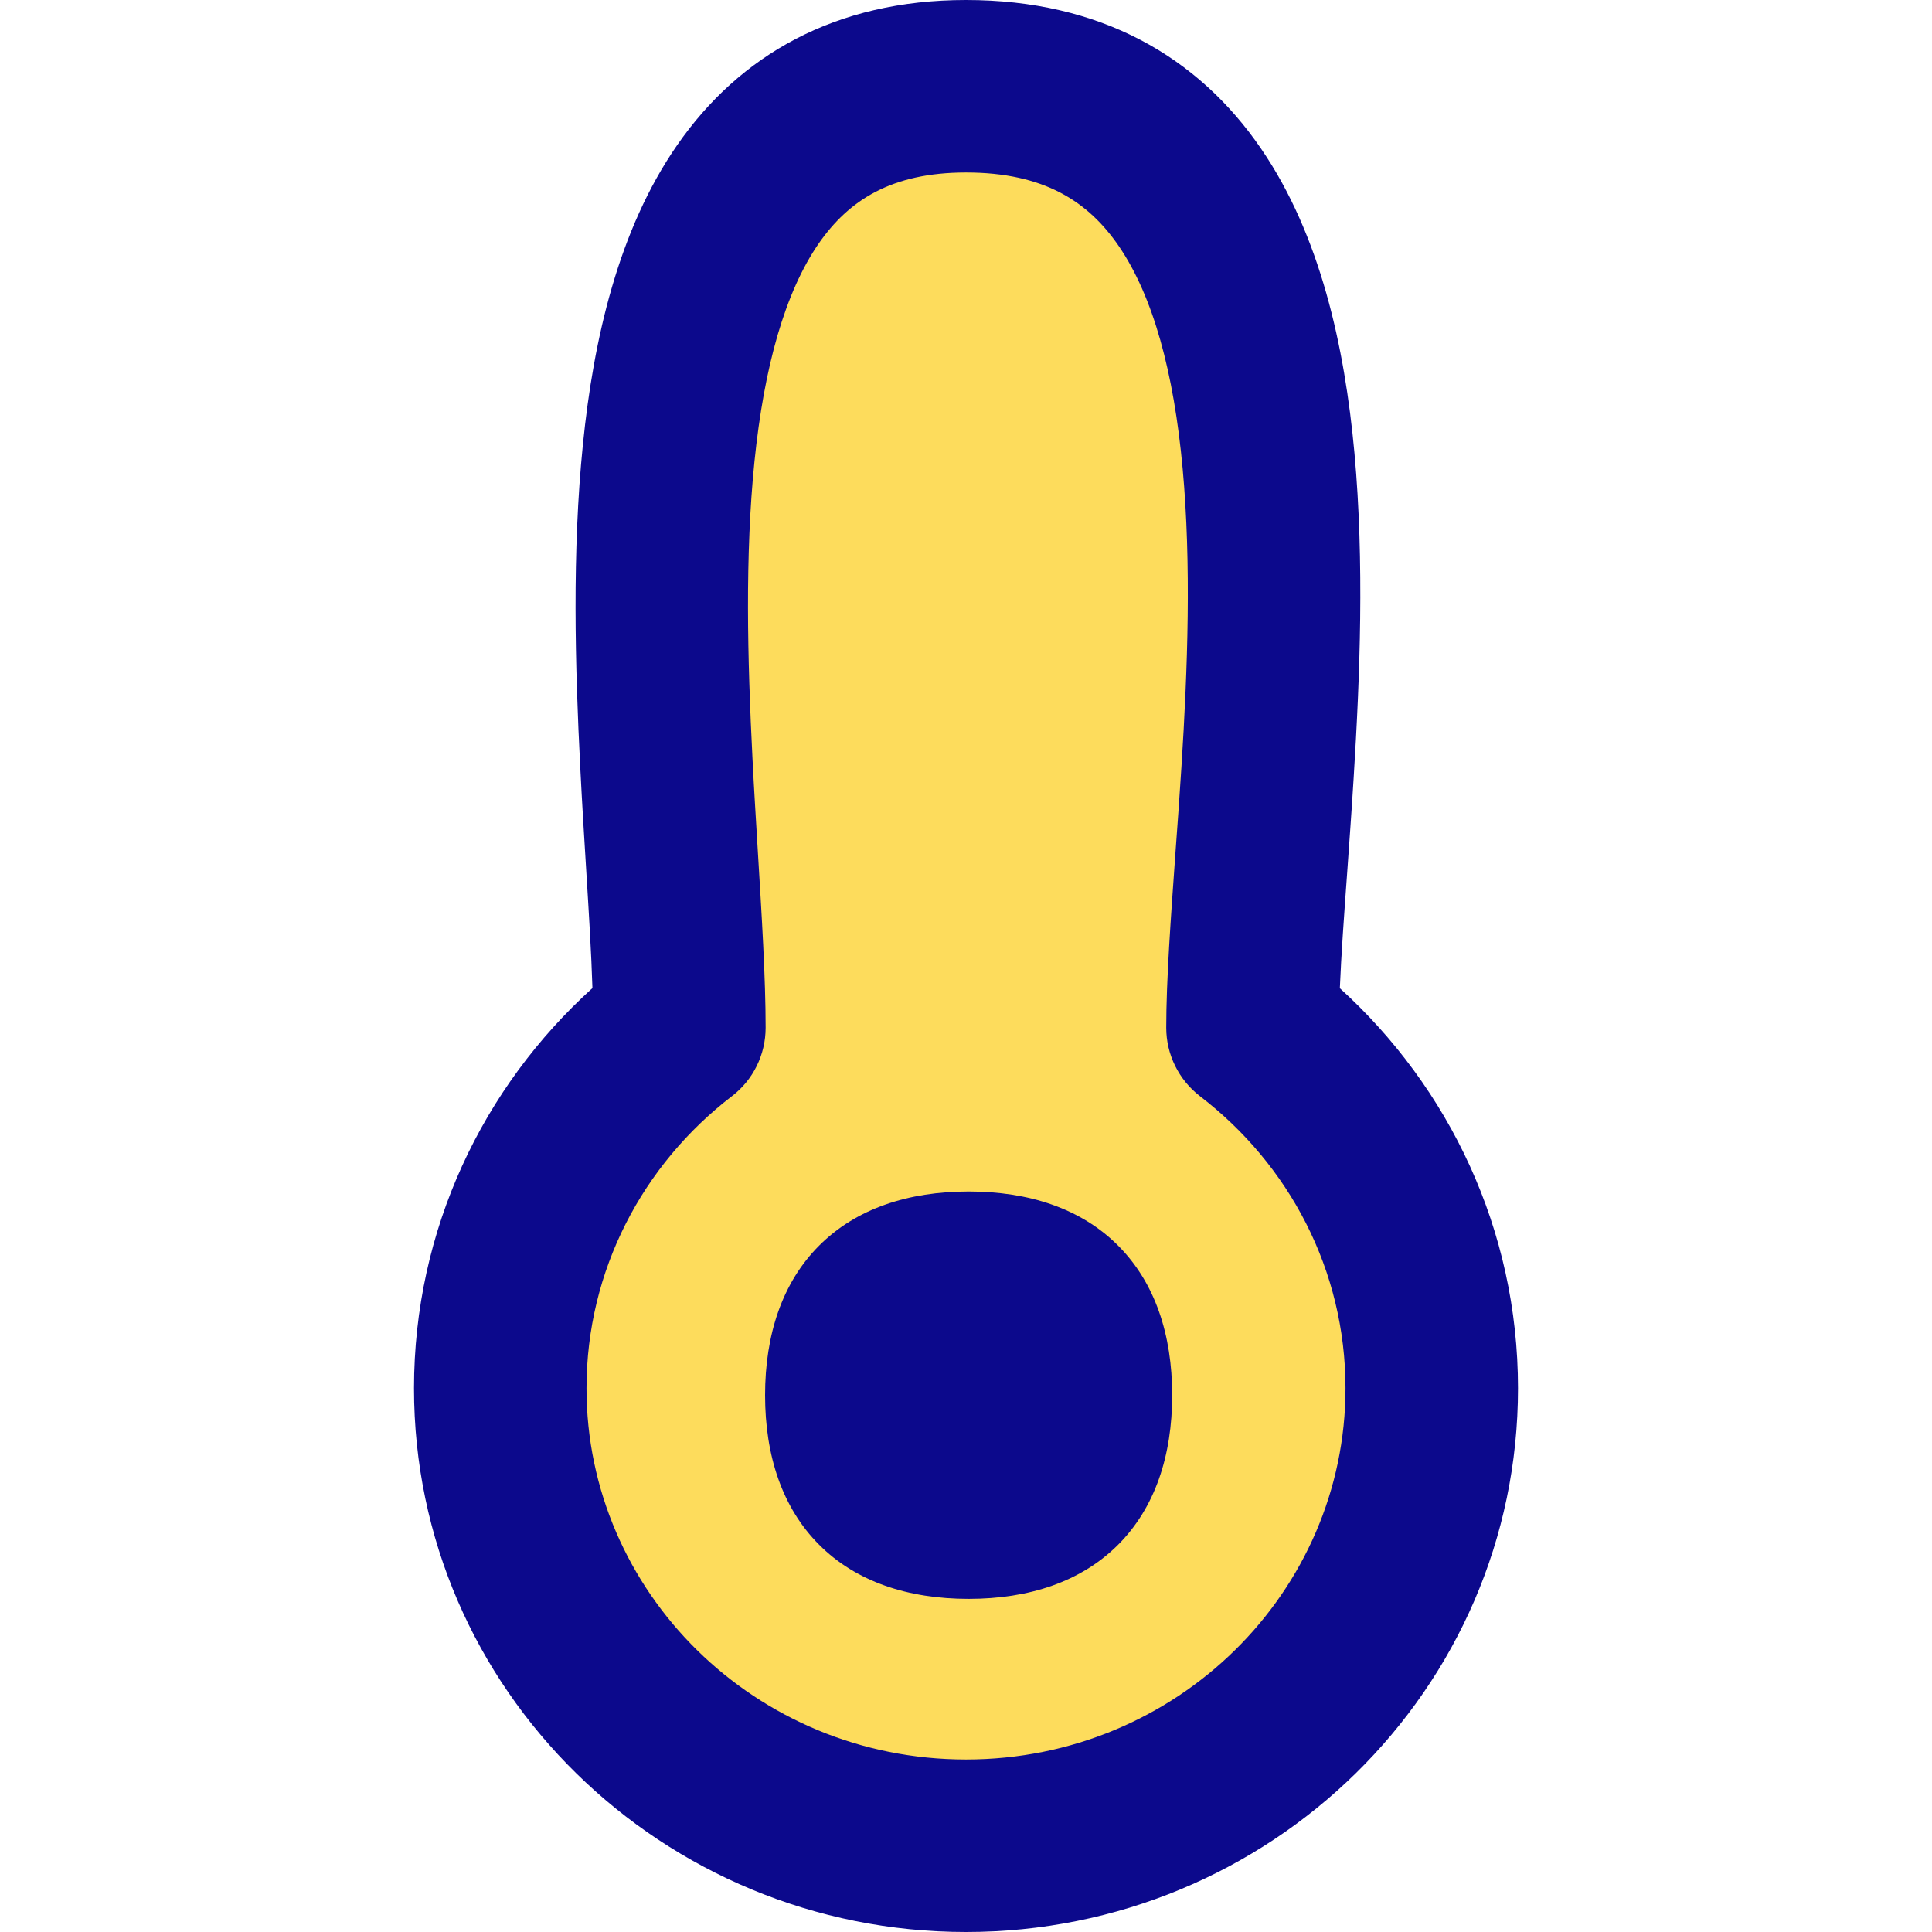
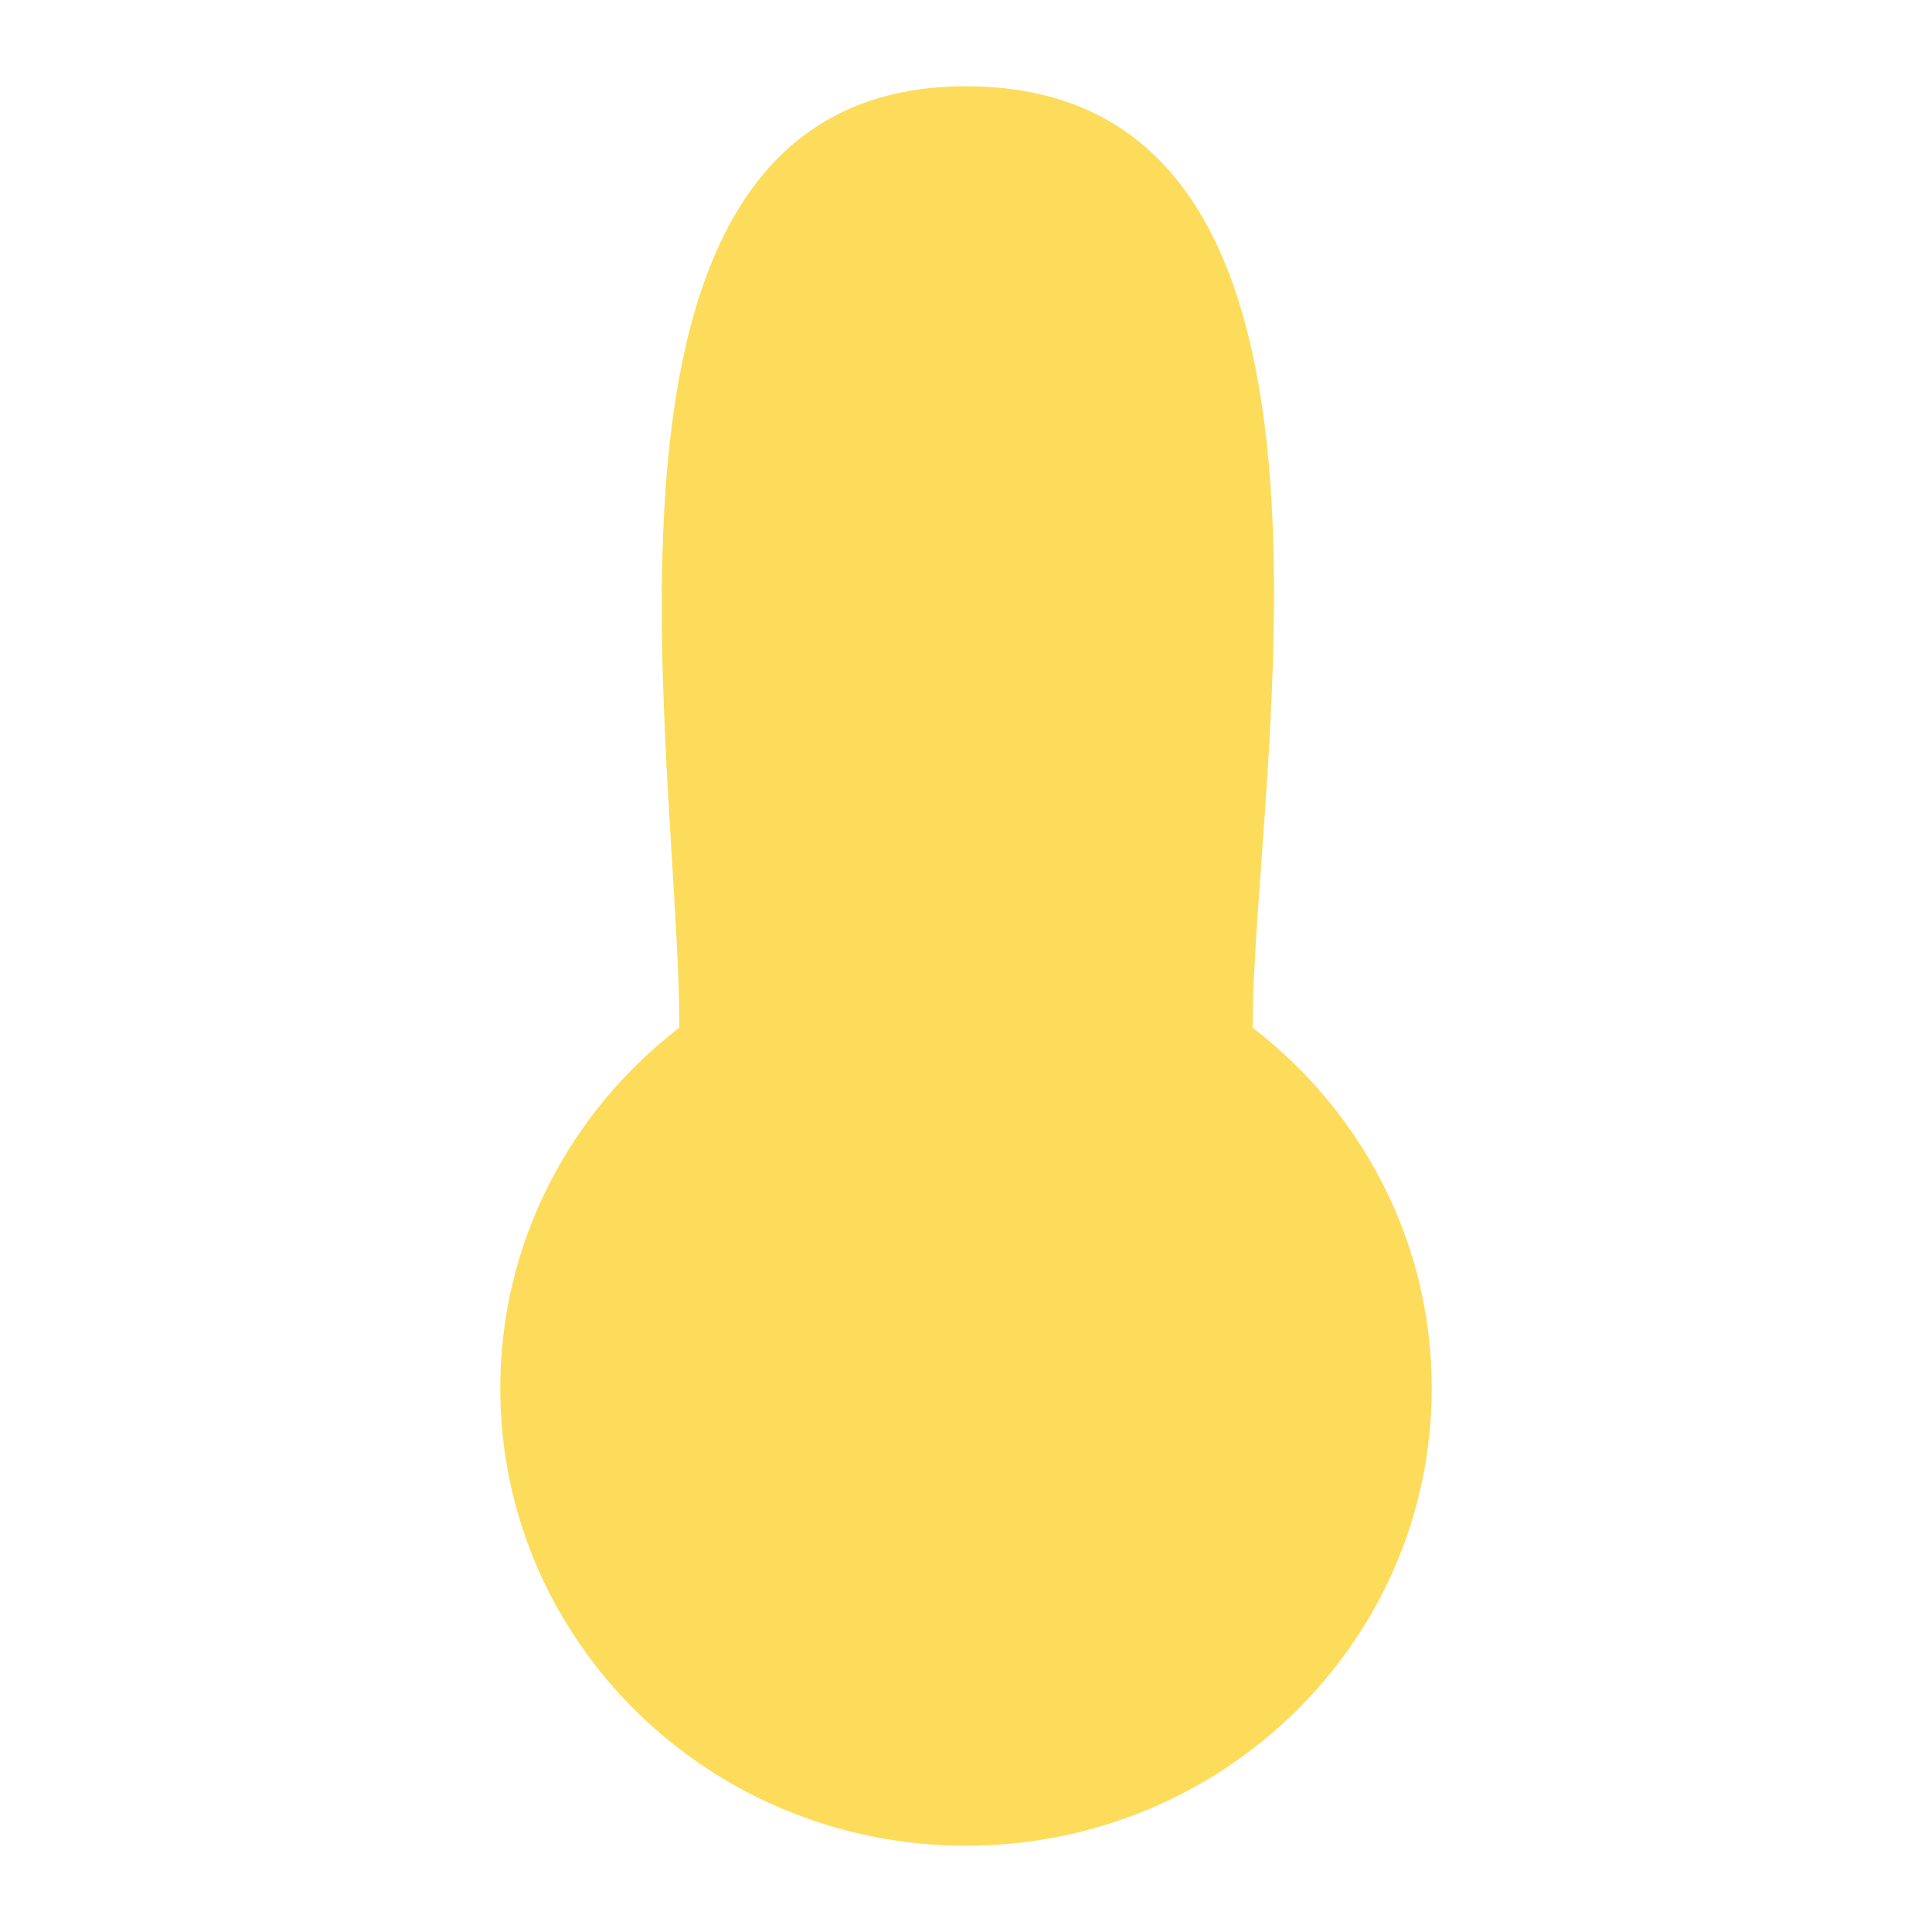
<svg xmlns="http://www.w3.org/2000/svg" fill="none" viewBox="0 0 14 14" id="Thermometer--Streamline-Flex">
  <desc>
    Thermometer Streamline Icon: https://streamlinehq.com
  </desc>
  <g id="thermometer--temperature-thermometer-weather-level-meter-mercury-measure">
    <path id="Union" fill="#fddc5c" d="M7 0.625c-2.976 0 -2.077 4.813 -2.077 6.822C4.133 8.054 3.625 8.999 3.625 10.06c0 1.831 1.511 3.315 3.375 3.315s3.375 -1.484 3.375 -3.315c0 -1.061 -0.508 -2.006 -1.298 -2.613C9.077 5.592 10.077 0.625 7 0.625Z" stroke-width="1" />
-     <path id="Union_2" fill="#0c098c" fill-rule="evenodd" d="M7 0c-0.947 0 -1.642 0.4 -2.094 1.053 -0.424 0.612 -0.605 1.402 -0.682 2.167 -0.079 0.777 -0.057 1.606 -0.019 2.346 0.013 0.257 0.028 0.499 0.042 0.725 0.02 0.322 0.038 0.613 0.046 0.869C3.5 7.877 3 8.91 3 10.06 3 12.246 4.801 14 7 14c2.199 0 4 -1.754 4 -3.94 0 -1.149 -0.5 -2.181 -1.291 -2.899 0.01 -0.241 0.03 -0.52 0.053 -0.835 0.015 -0.213 0.032 -0.443 0.047 -0.688 0.046 -0.733 0.078 -1.567 0.006 -2.354 -0.071 -0.775 -0.248 -1.581 -0.677 -2.207C8.681 0.409 7.972 0 7 0ZM5.491 6.161V6.161l-0 -0c-0.013 -0.217 -0.027 -0.44 -0.038 -0.66 -0.037 -0.727 -0.055 -1.478 0.014 -2.156 0.07 -0.689 0.222 -1.228 0.466 -1.581C6.15 1.452 6.459 1.25 7 1.25c0.567 0 0.887 0.212 1.107 0.533 0.249 0.364 0.399 0.915 0.463 1.614 0.063 0.687 0.037 1.442 -0.009 2.162 -0.013 0.206 -0.028 0.414 -0.043 0.617l-0 0c-0.034 0.477 -0.067 0.927 -0.067 1.271 0 0.194 0.09 0.377 0.244 0.496C9.341 8.438 9.75 9.204 9.75 10.06c0 1.475 -1.221 2.69 -2.75 2.69s-2.75 -1.215 -2.75 -2.69c0 -0.856 0.409 -1.622 1.054 -2.117 0.154 -0.118 0.244 -0.301 0.244 -0.496 0 -0.359 -0.028 -0.811 -0.057 -1.286Zm0.445 2.865c0.268 -0.268 0.645 -0.392 1.083 -0.392 0.438 0 0.816 0.124 1.083 0.392 0.268 0.268 0.392 0.646 0.392 1.084 0 0.438 -0.124 0.816 -0.392 1.084 -0.268 0.268 -0.645 0.392 -1.083 0.392 -0.438 0 -0.816 -0.124 -1.083 -0.392 -0.268 -0.268 -0.392 -0.646 -0.392 -1.084 0 -0.438 0.124 -0.816 0.392 -1.084Z" clip-rule="evenodd" stroke-width="1" />
  </g>
</svg>